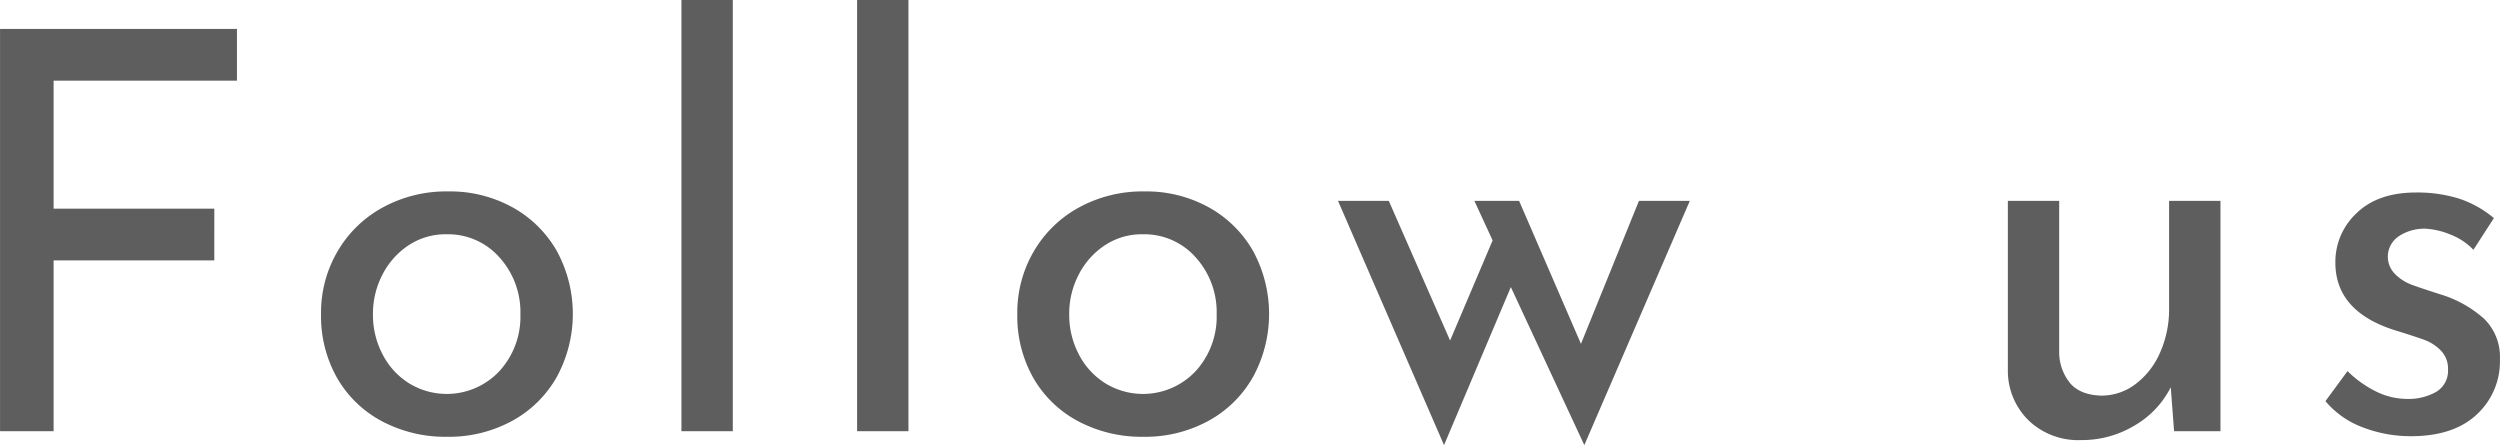
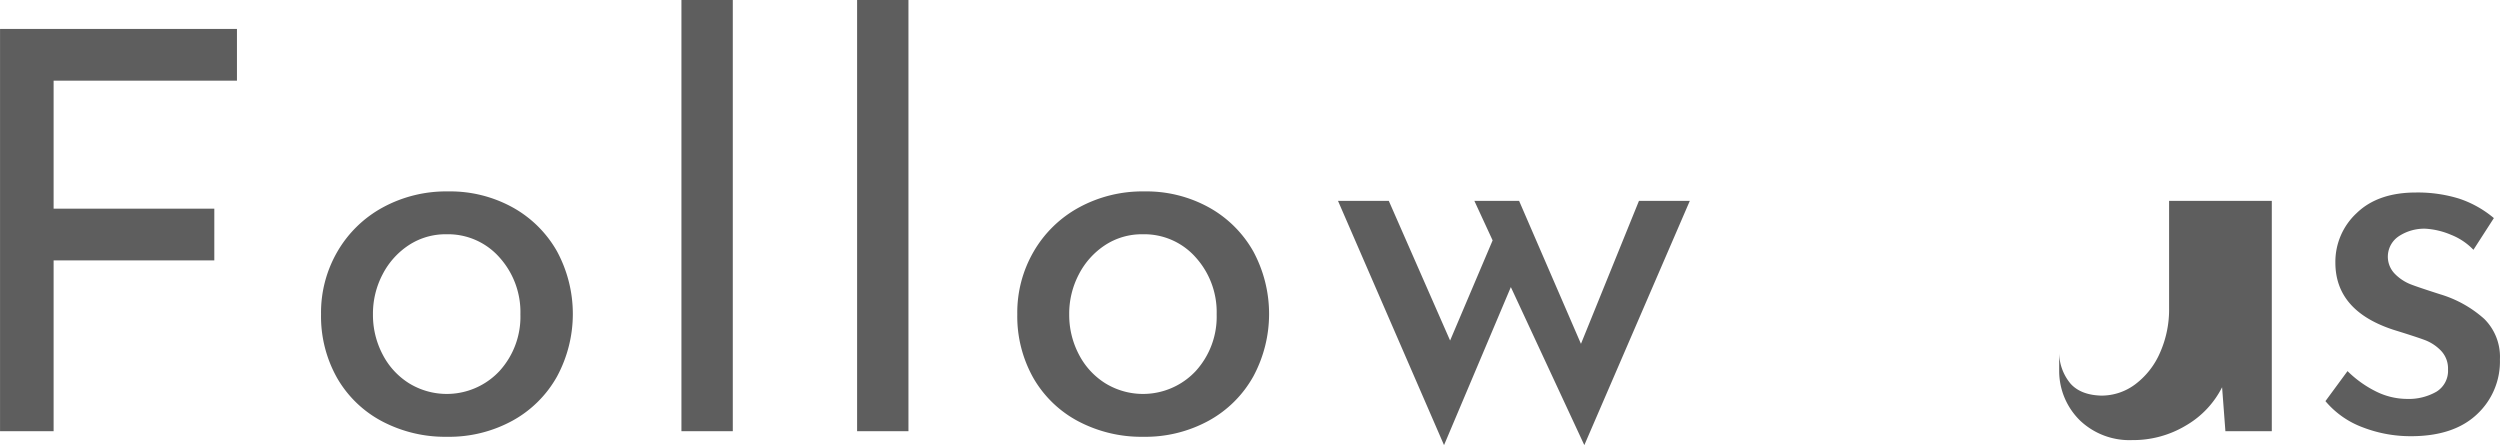
<svg xmlns="http://www.w3.org/2000/svg" width="416.703" height="74.201" viewBox="0 0 507 90.28">
  <defs>
    <style>
      .cls-1 {
        fill: #5e5e5e;
        fill-rule: evenodd;
      }
    </style>
  </defs>
-   <path id="Follow_us" data-name="Follow us" class="cls-1" d="M264.008,7124.75v81.58h10.864v-34.64h32.59V7161.2h-32.59v-25.96h37.182v-10.49H264.008Zm65.1,57.77a25.422,25.422,0,0,0,3.3,13.09,22.775,22.775,0,0,0,9.127,8.74,27.405,27.405,0,0,0,13.1,3.11,26.761,26.761,0,0,0,13.328-3.28,23.045,23.045,0,0,0,9.015-8.97,26.722,26.722,0,0,0,0-25.33,23.266,23.266,0,0,0-8.959-8.91,26.215,26.215,0,0,0-13.16-3.27,26.839,26.839,0,0,0-13.271,3.27,23.717,23.717,0,0,0-9.183,8.97,24.611,24.611,0,0,0-3.3,12.58h0Zm10.527,0.11a17.158,17.158,0,0,1,1.96-8.12,15.6,15.6,0,0,1,5.32-5.92,13.563,13.563,0,0,1,7.615-2.2,13.909,13.909,0,0,1,10.752,4.68,16.559,16.559,0,0,1,4.256,11.56,16.35,16.35,0,0,1-4.256,11.51,14.626,14.626,0,0,1-18.311,2.48,14.972,14.972,0,0,1-5.376-5.86,17.2,17.2,0,0,1-1.96-8.13h0Zm62.56-63.75v87.45h10.416v-87.45H402.2Zm35.625,0v87.45h10.415v-87.45H437.822Zm32.488,63.64a25.432,25.432,0,0,0,3.3,13.09,22.775,22.775,0,0,0,9.127,8.74,27.412,27.412,0,0,0,13.1,3.11,26.76,26.76,0,0,0,13.327-3.28,23.048,23.048,0,0,0,9.016-8.97,26.722,26.722,0,0,0,0-25.33,23.269,23.269,0,0,0-8.96-8.91,26.211,26.211,0,0,0-13.159-3.27,26.84,26.84,0,0,0-13.272,3.27,23.723,23.723,0,0,0-9.183,8.97,24.621,24.621,0,0,0-3.3,12.58h0Zm10.528,0.11a17.157,17.157,0,0,1,1.959-8.12,15.6,15.6,0,0,1,5.32-5.92,13.564,13.564,0,0,1,7.616-2.2,13.909,13.909,0,0,1,10.751,4.68,16.559,16.559,0,0,1,4.256,11.56,16.35,16.35,0,0,1-4.256,11.51,14.626,14.626,0,0,1-18.311,2.48,14.979,14.979,0,0,1-5.376-5.86,17.2,17.2,0,0,1-1.959-8.13h0Zm115.544-23.01-11.759,28.99-12.544-28.99h-9.071l3.7,8.01-8.624,20.31-12.431-28.32h-10.3l21.5,49.53L570.4,7177.1l14.9,32.05,21.391-49.53h-10.3Zm107.513,0v21.77a21.569,21.569,0,0,1-1.848,9.03,15.854,15.854,0,0,1-4.984,6.37,11.386,11.386,0,0,1-6.943,2.32q-4.144-.12-6.216-2.43a9.914,9.914,0,0,1-2.3-6.26v-30.8H671.193v34.52a14.058,14.058,0,0,0,4.311,10.1,14.545,14.545,0,0,0,10.472,3.89,20.775,20.775,0,0,0,10.975-2.99,18.69,18.69,0,0,0,7.28-7.73l0.672,8.92h9.408v-46.71H703.9Zm49.065,47.72q8.622,0,13.327-4.4a14.616,14.616,0,0,0,4.7-11.17,10.832,10.832,0,0,0-3.192-8.23,23.51,23.51,0,0,0-8.9-4.97c-3.062-.98-5.115-1.67-6.159-2.09a9.216,9.216,0,0,1-3.024-2.03,4.972,4.972,0,0,1,.784-7.67,9.363,9.363,0,0,1,5.375-1.52,15.541,15.541,0,0,1,5.208,1.24,12.8,12.8,0,0,1,4.536,3.04l4.144-6.43a21.409,21.409,0,0,0-7.056-3.95,28.4,28.4,0,0,0-8.736-1.24q-7.726,0-12.039,4.18a13.468,13.468,0,0,0-4.312,10.04q0,9.81,11.872,13.65,4.368,1.35,6.215,2.03a8.939,8.939,0,0,1,3.3,2.15,5.2,5.2,0,0,1,1.456,3.83,4.962,4.962,0,0,1-2.352,4.52,11.34,11.34,0,0,1-6.047,1.46,14.208,14.208,0,0,1-6.1-1.46,22.2,22.2,0,0,1-5.88-4.18l-4.48,6.09a18.088,18.088,0,0,0,7.56,5.31,26.887,26.887,0,0,0,9.8,1.8h0Z" transform="translate(-264 -7118.88)" />
+   <path id="Follow_us" data-name="Follow us" class="cls-1" d="M264.008,7124.75v81.58h10.864v-34.64h32.59V7161.2h-32.59v-25.96h37.182v-10.49H264.008Zm65.1,57.77a25.422,25.422,0,0,0,3.3,13.09,22.775,22.775,0,0,0,9.127,8.74,27.405,27.405,0,0,0,13.1,3.11,26.761,26.761,0,0,0,13.328-3.28,23.045,23.045,0,0,0,9.015-8.97,26.722,26.722,0,0,0,0-25.33,23.266,23.266,0,0,0-8.959-8.91,26.215,26.215,0,0,0-13.16-3.27,26.839,26.839,0,0,0-13.271,3.27,23.717,23.717,0,0,0-9.183,8.97,24.611,24.611,0,0,0-3.3,12.58h0Zm10.527,0.11a17.158,17.158,0,0,1,1.96-8.12,15.6,15.6,0,0,1,5.32-5.92,13.563,13.563,0,0,1,7.615-2.2,13.909,13.909,0,0,1,10.752,4.68,16.559,16.559,0,0,1,4.256,11.56,16.35,16.35,0,0,1-4.256,11.51,14.626,14.626,0,0,1-18.311,2.48,14.972,14.972,0,0,1-5.376-5.86,17.2,17.2,0,0,1-1.96-8.13h0Zm62.56-63.75v87.45h10.416v-87.45H402.2Zm35.625,0v87.45h10.415v-87.45H437.822Zm32.488,63.64a25.432,25.432,0,0,0,3.3,13.09,22.775,22.775,0,0,0,9.127,8.74,27.412,27.412,0,0,0,13.1,3.11,26.76,26.76,0,0,0,13.327-3.28,23.048,23.048,0,0,0,9.016-8.97,26.722,26.722,0,0,0,0-25.33,23.269,23.269,0,0,0-8.96-8.91,26.211,26.211,0,0,0-13.159-3.27,26.84,26.84,0,0,0-13.272,3.27,23.723,23.723,0,0,0-9.183,8.97,24.621,24.621,0,0,0-3.3,12.58h0Zm10.528,0.11a17.157,17.157,0,0,1,1.959-8.12,15.6,15.6,0,0,1,5.32-5.92,13.564,13.564,0,0,1,7.616-2.2,13.909,13.909,0,0,1,10.751,4.68,16.559,16.559,0,0,1,4.256,11.56,16.35,16.35,0,0,1-4.256,11.51,14.626,14.626,0,0,1-18.311,2.48,14.979,14.979,0,0,1-5.376-5.86,17.2,17.2,0,0,1-1.959-8.13h0Zm115.544-23.01-11.759,28.99-12.544-28.99h-9.071l3.7,8.01-8.624,20.31-12.431-28.32h-10.3l21.5,49.53L570.4,7177.1l14.9,32.05,21.391-49.53h-10.3Zm107.513,0v21.77a21.569,21.569,0,0,1-1.848,9.03,15.854,15.854,0,0,1-4.984,6.37,11.386,11.386,0,0,1-6.943,2.32q-4.144-.12-6.216-2.43a9.914,9.914,0,0,1-2.3-6.26v-30.8v34.52a14.058,14.058,0,0,0,4.311,10.1,14.545,14.545,0,0,0,10.472,3.89,20.775,20.775,0,0,0,10.975-2.99,18.69,18.69,0,0,0,7.28-7.73l0.672,8.92h9.408v-46.71H703.9Zm49.065,47.72q8.622,0,13.327-4.4a14.616,14.616,0,0,0,4.7-11.17,10.832,10.832,0,0,0-3.192-8.23,23.51,23.51,0,0,0-8.9-4.97c-3.062-.98-5.115-1.67-6.159-2.09a9.216,9.216,0,0,1-3.024-2.03,4.972,4.972,0,0,1,.784-7.67,9.363,9.363,0,0,1,5.375-1.52,15.541,15.541,0,0,1,5.208,1.24,12.8,12.8,0,0,1,4.536,3.04l4.144-6.43a21.409,21.409,0,0,0-7.056-3.95,28.4,28.4,0,0,0-8.736-1.24q-7.726,0-12.039,4.18a13.468,13.468,0,0,0-4.312,10.04q0,9.81,11.872,13.65,4.368,1.35,6.215,2.03a8.939,8.939,0,0,1,3.3,2.15,5.2,5.2,0,0,1,1.456,3.83,4.962,4.962,0,0,1-2.352,4.52,11.34,11.34,0,0,1-6.047,1.46,14.208,14.208,0,0,1-6.1-1.46,22.2,22.2,0,0,1-5.88-4.18l-4.48,6.09a18.088,18.088,0,0,0,7.56,5.31,26.887,26.887,0,0,0,9.8,1.8h0Z" transform="translate(-264 -7118.88)" />
</svg>